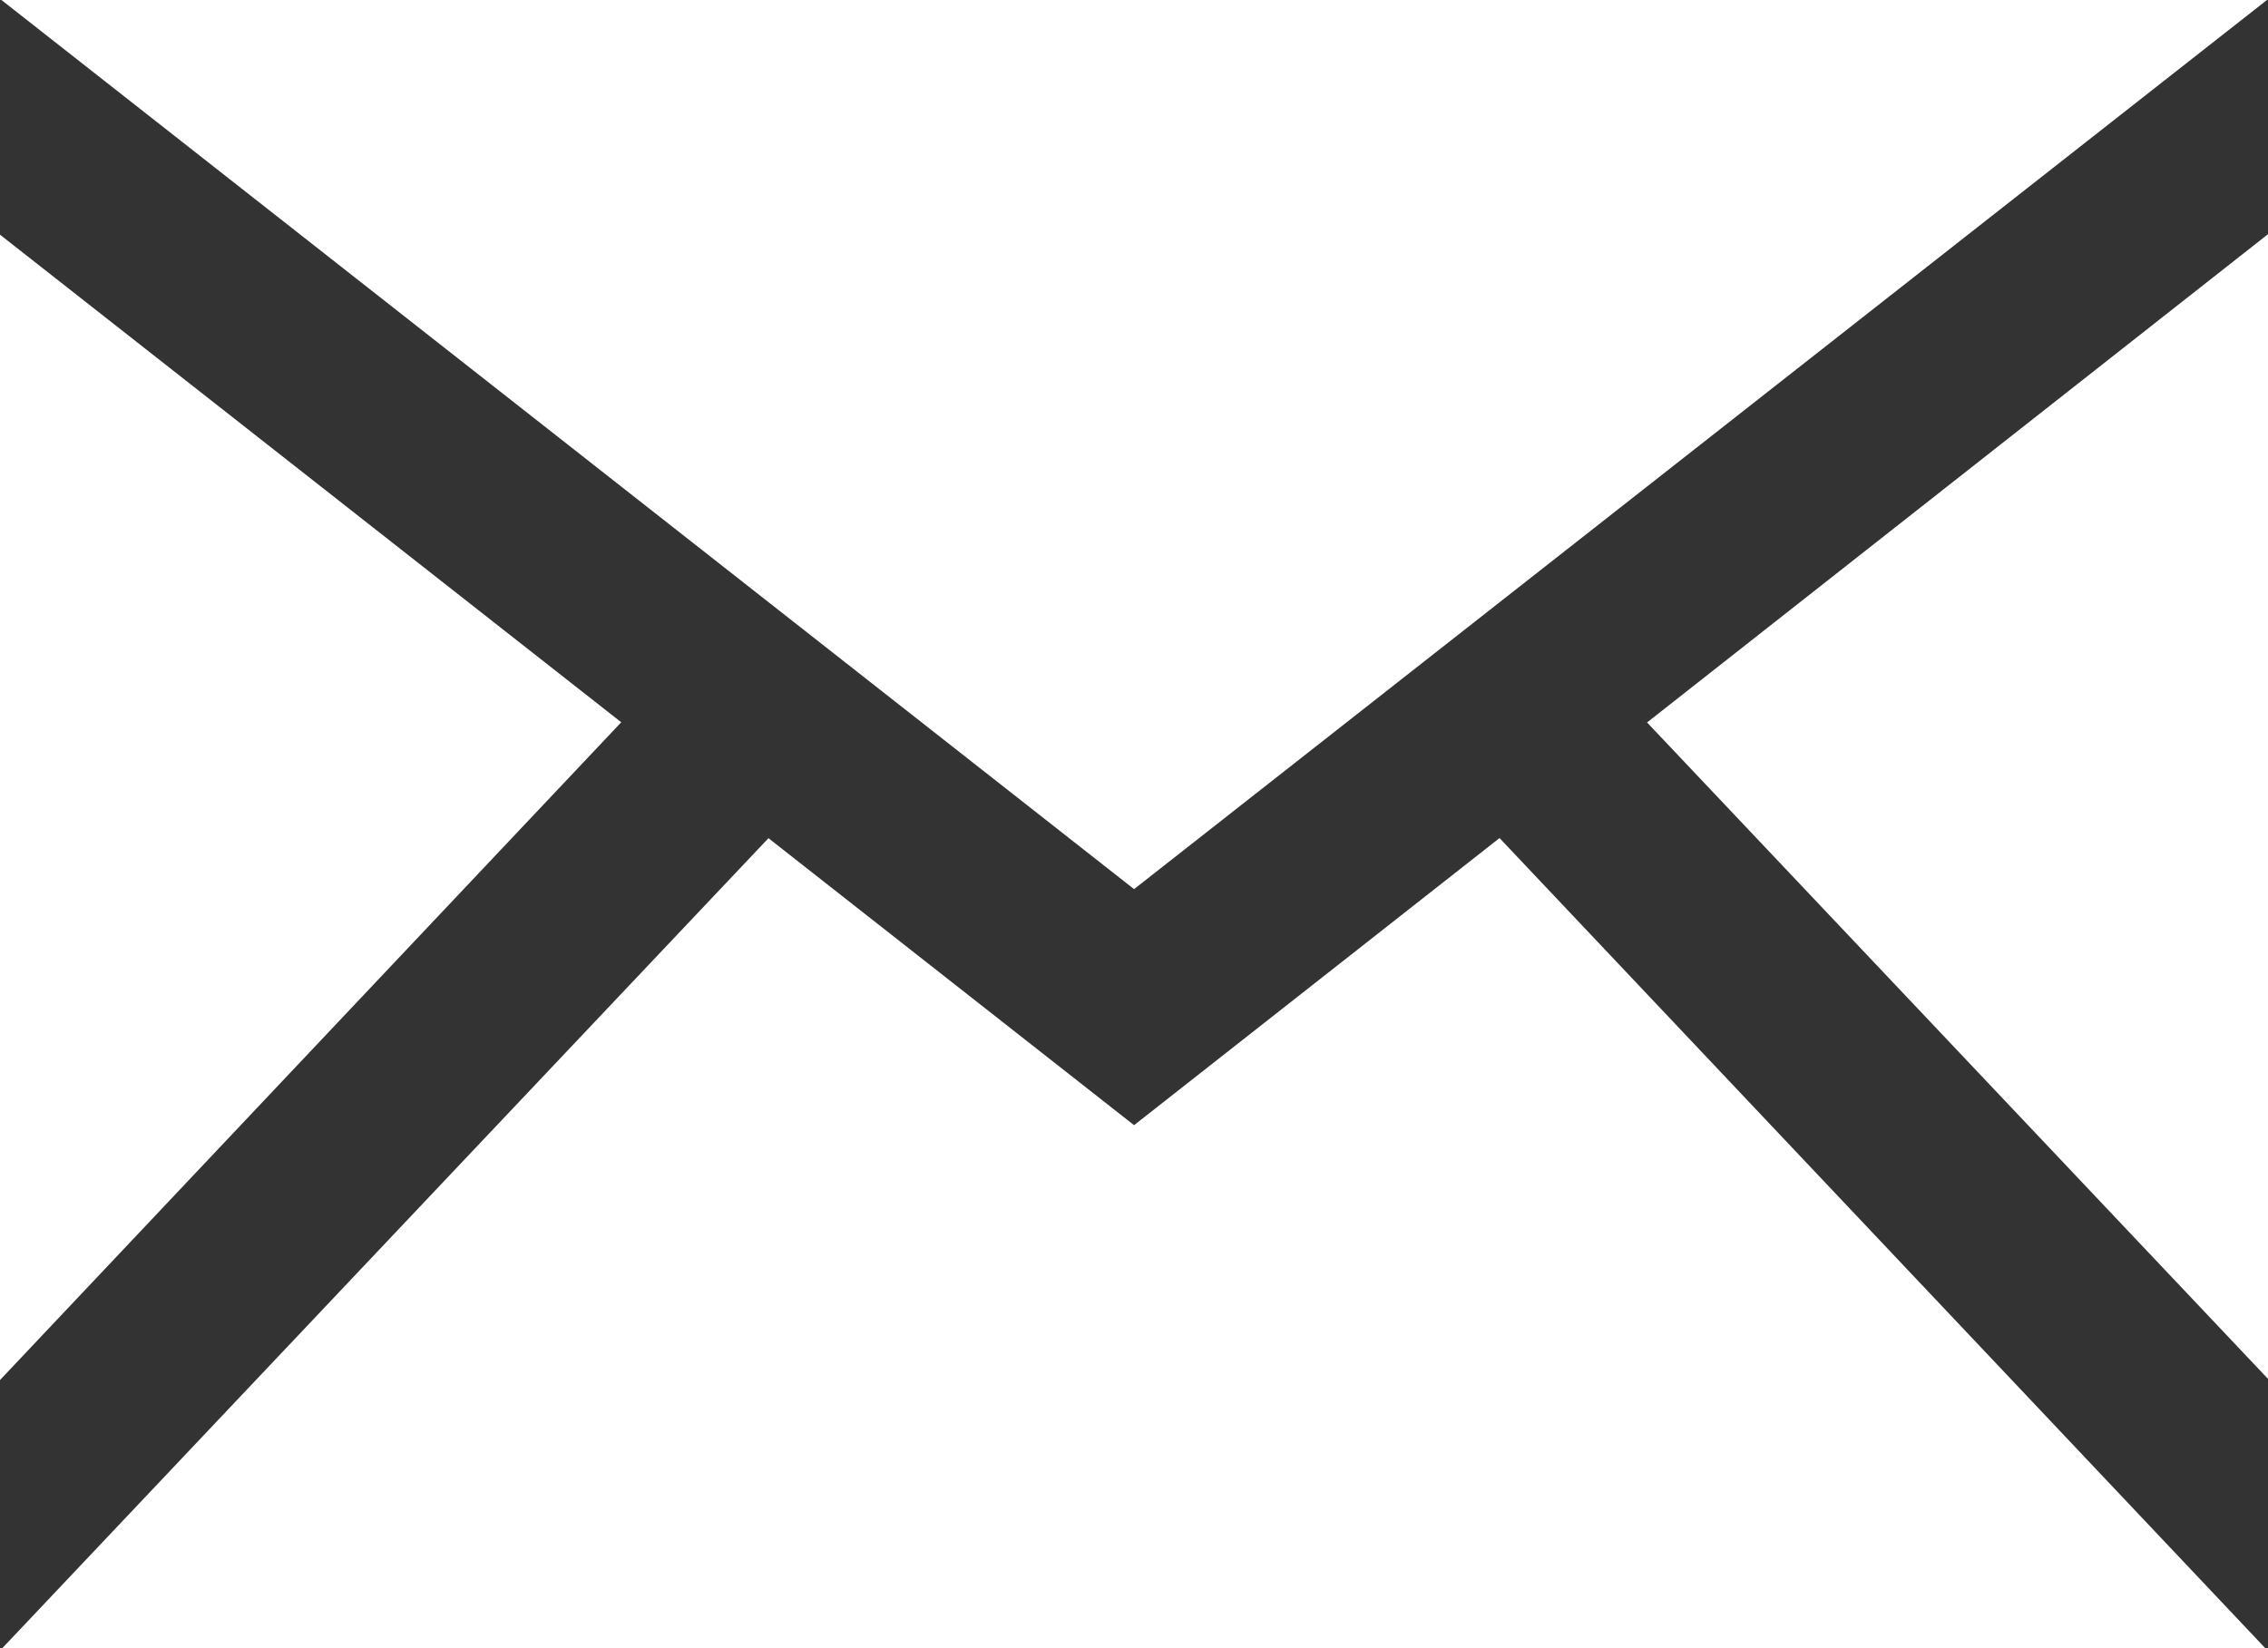
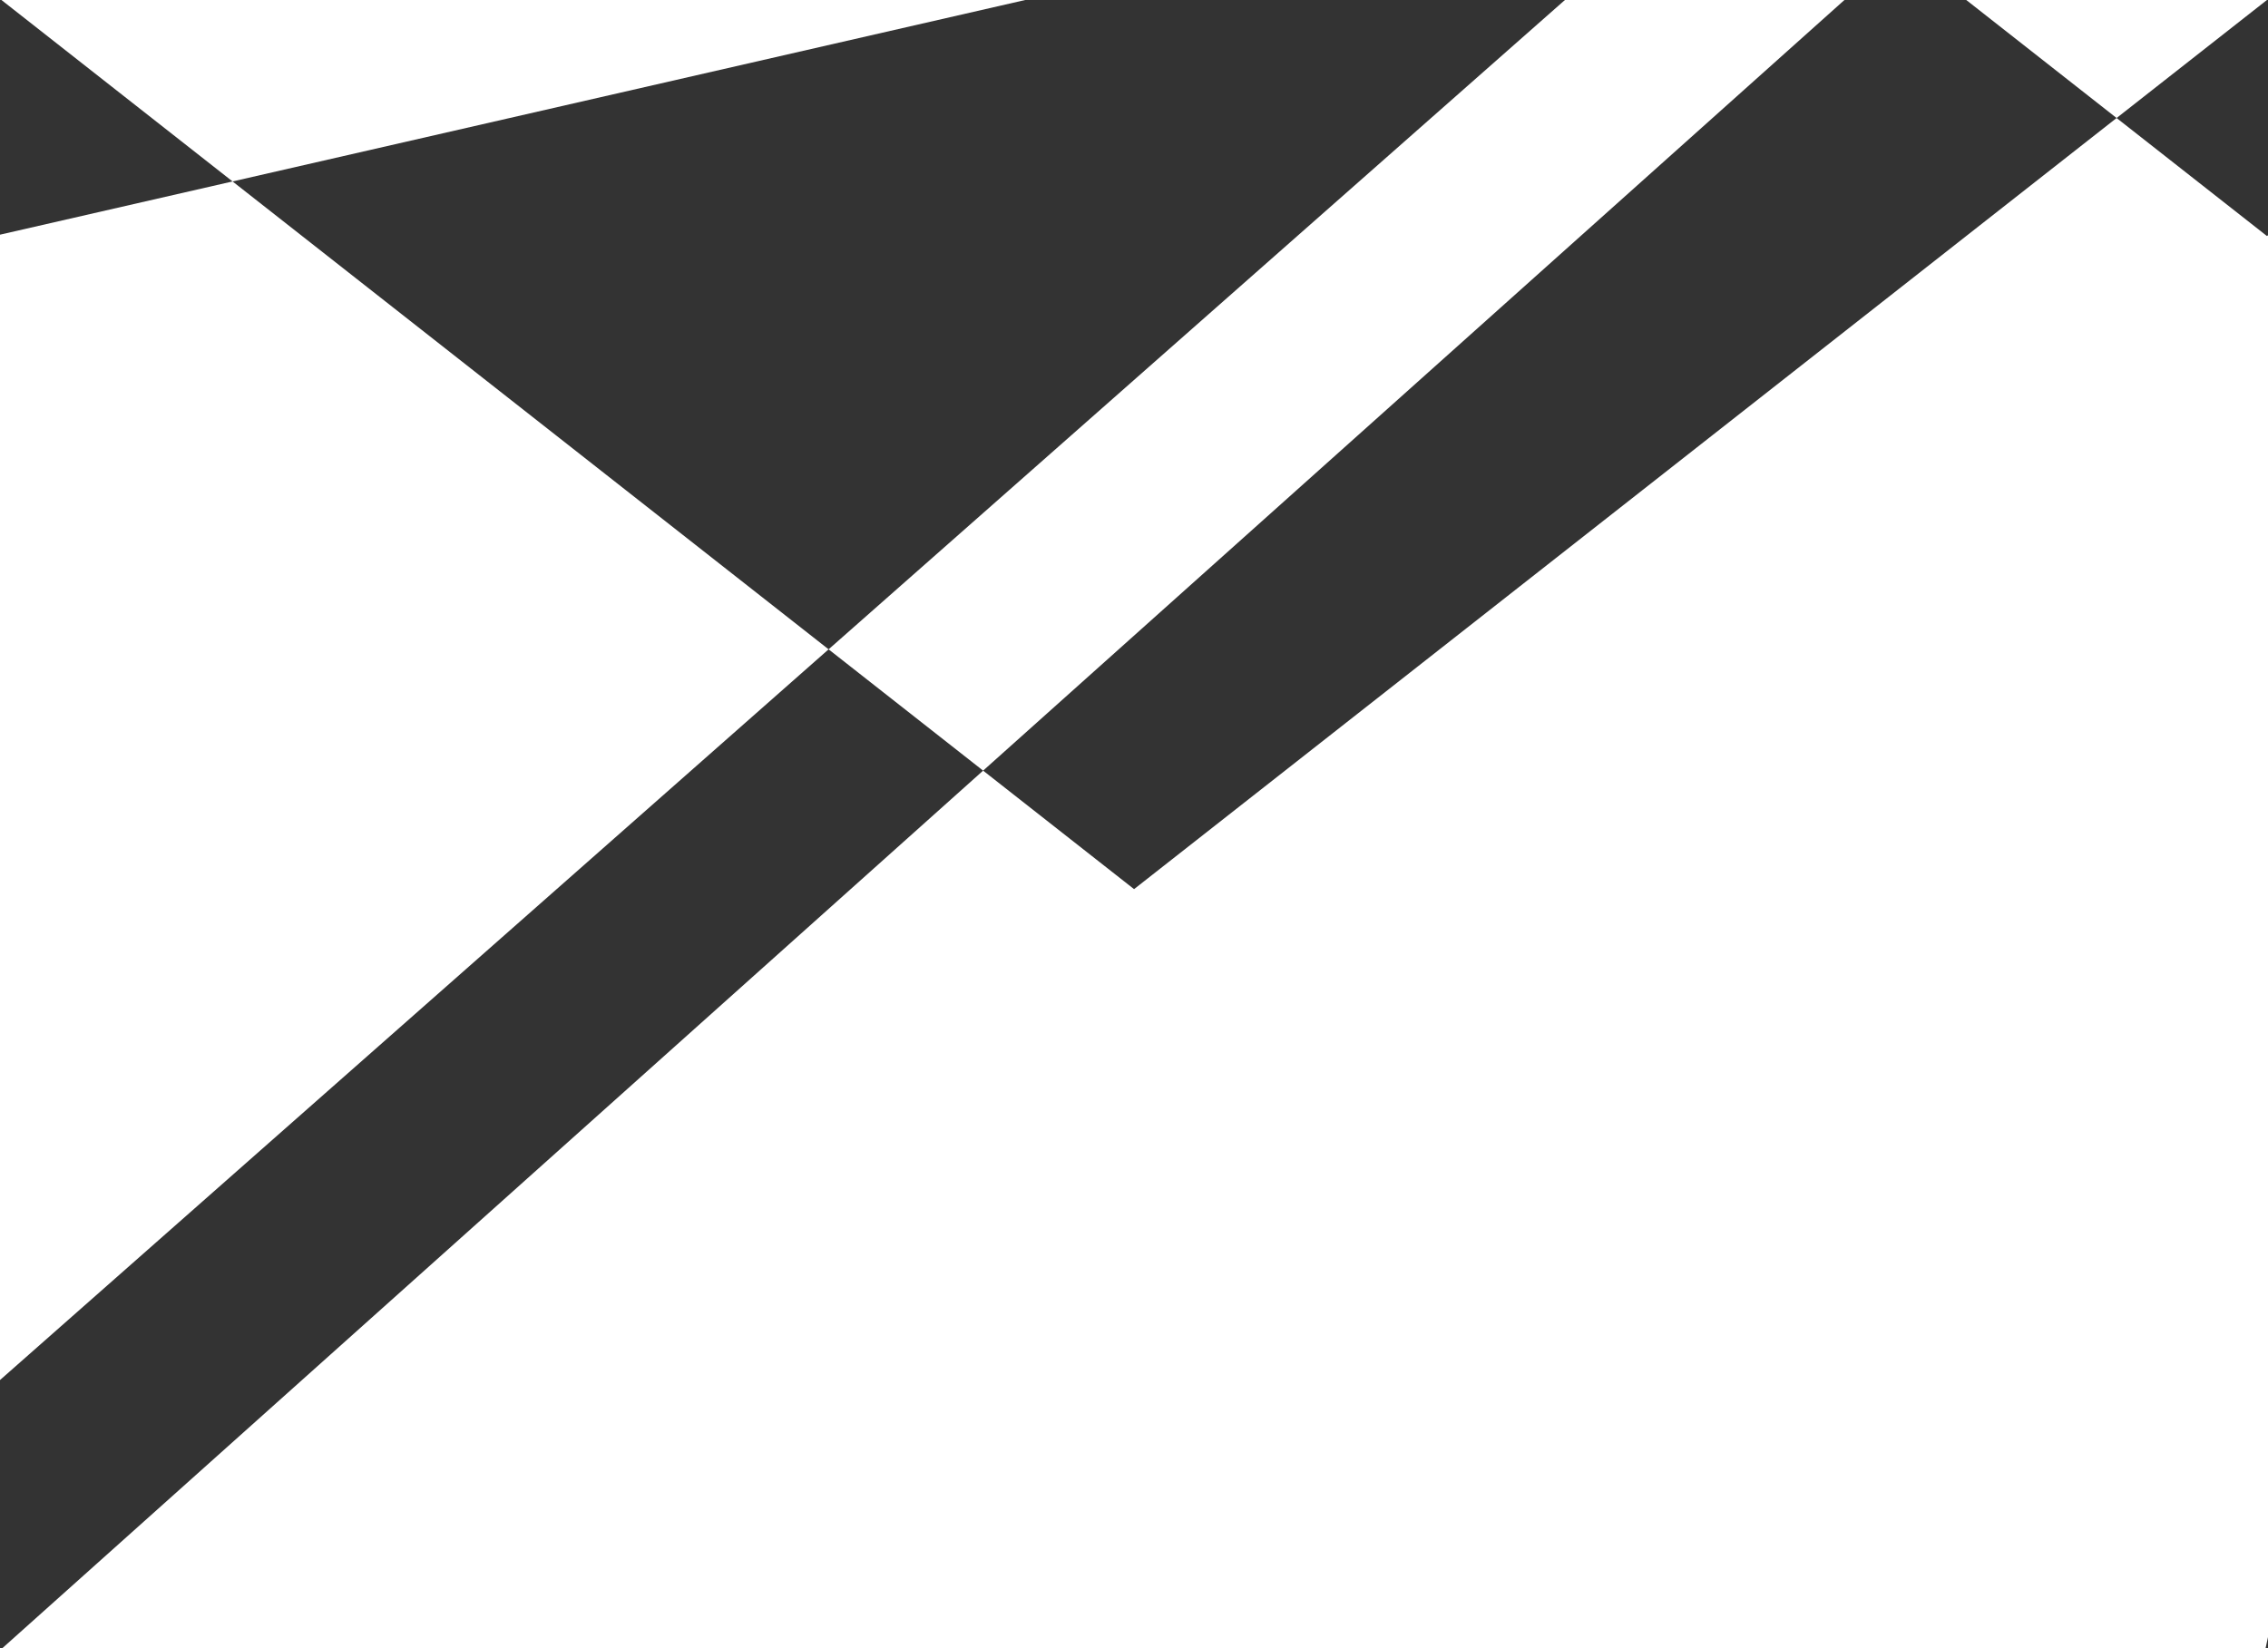
<svg xmlns="http://www.w3.org/2000/svg" width="34.938" height="25.398">
  <rect width="100%" height="100%" fill="#333333" stroke="none" />
-   <path d="M17.47 13.7L.022 0h34.9zm-7.9-2.571L0 3.616v17.648zm15.8 0l9.571 10.12V3.606l-9.571 7.528zm-2.27 1.784l-5.63 4.424-5.632-4.422L.031 25.4H34.9z" fill="#fff" />
+   <path d="M17.47 13.7L.022 0h34.9m-7.9-2.571L0 3.616v17.648zm15.8 0l9.571 10.12V3.606l-9.571 7.528zm-2.27 1.784l-5.63 4.424-5.632-4.422L.031 25.4H34.9z" fill="#fff" />
</svg>